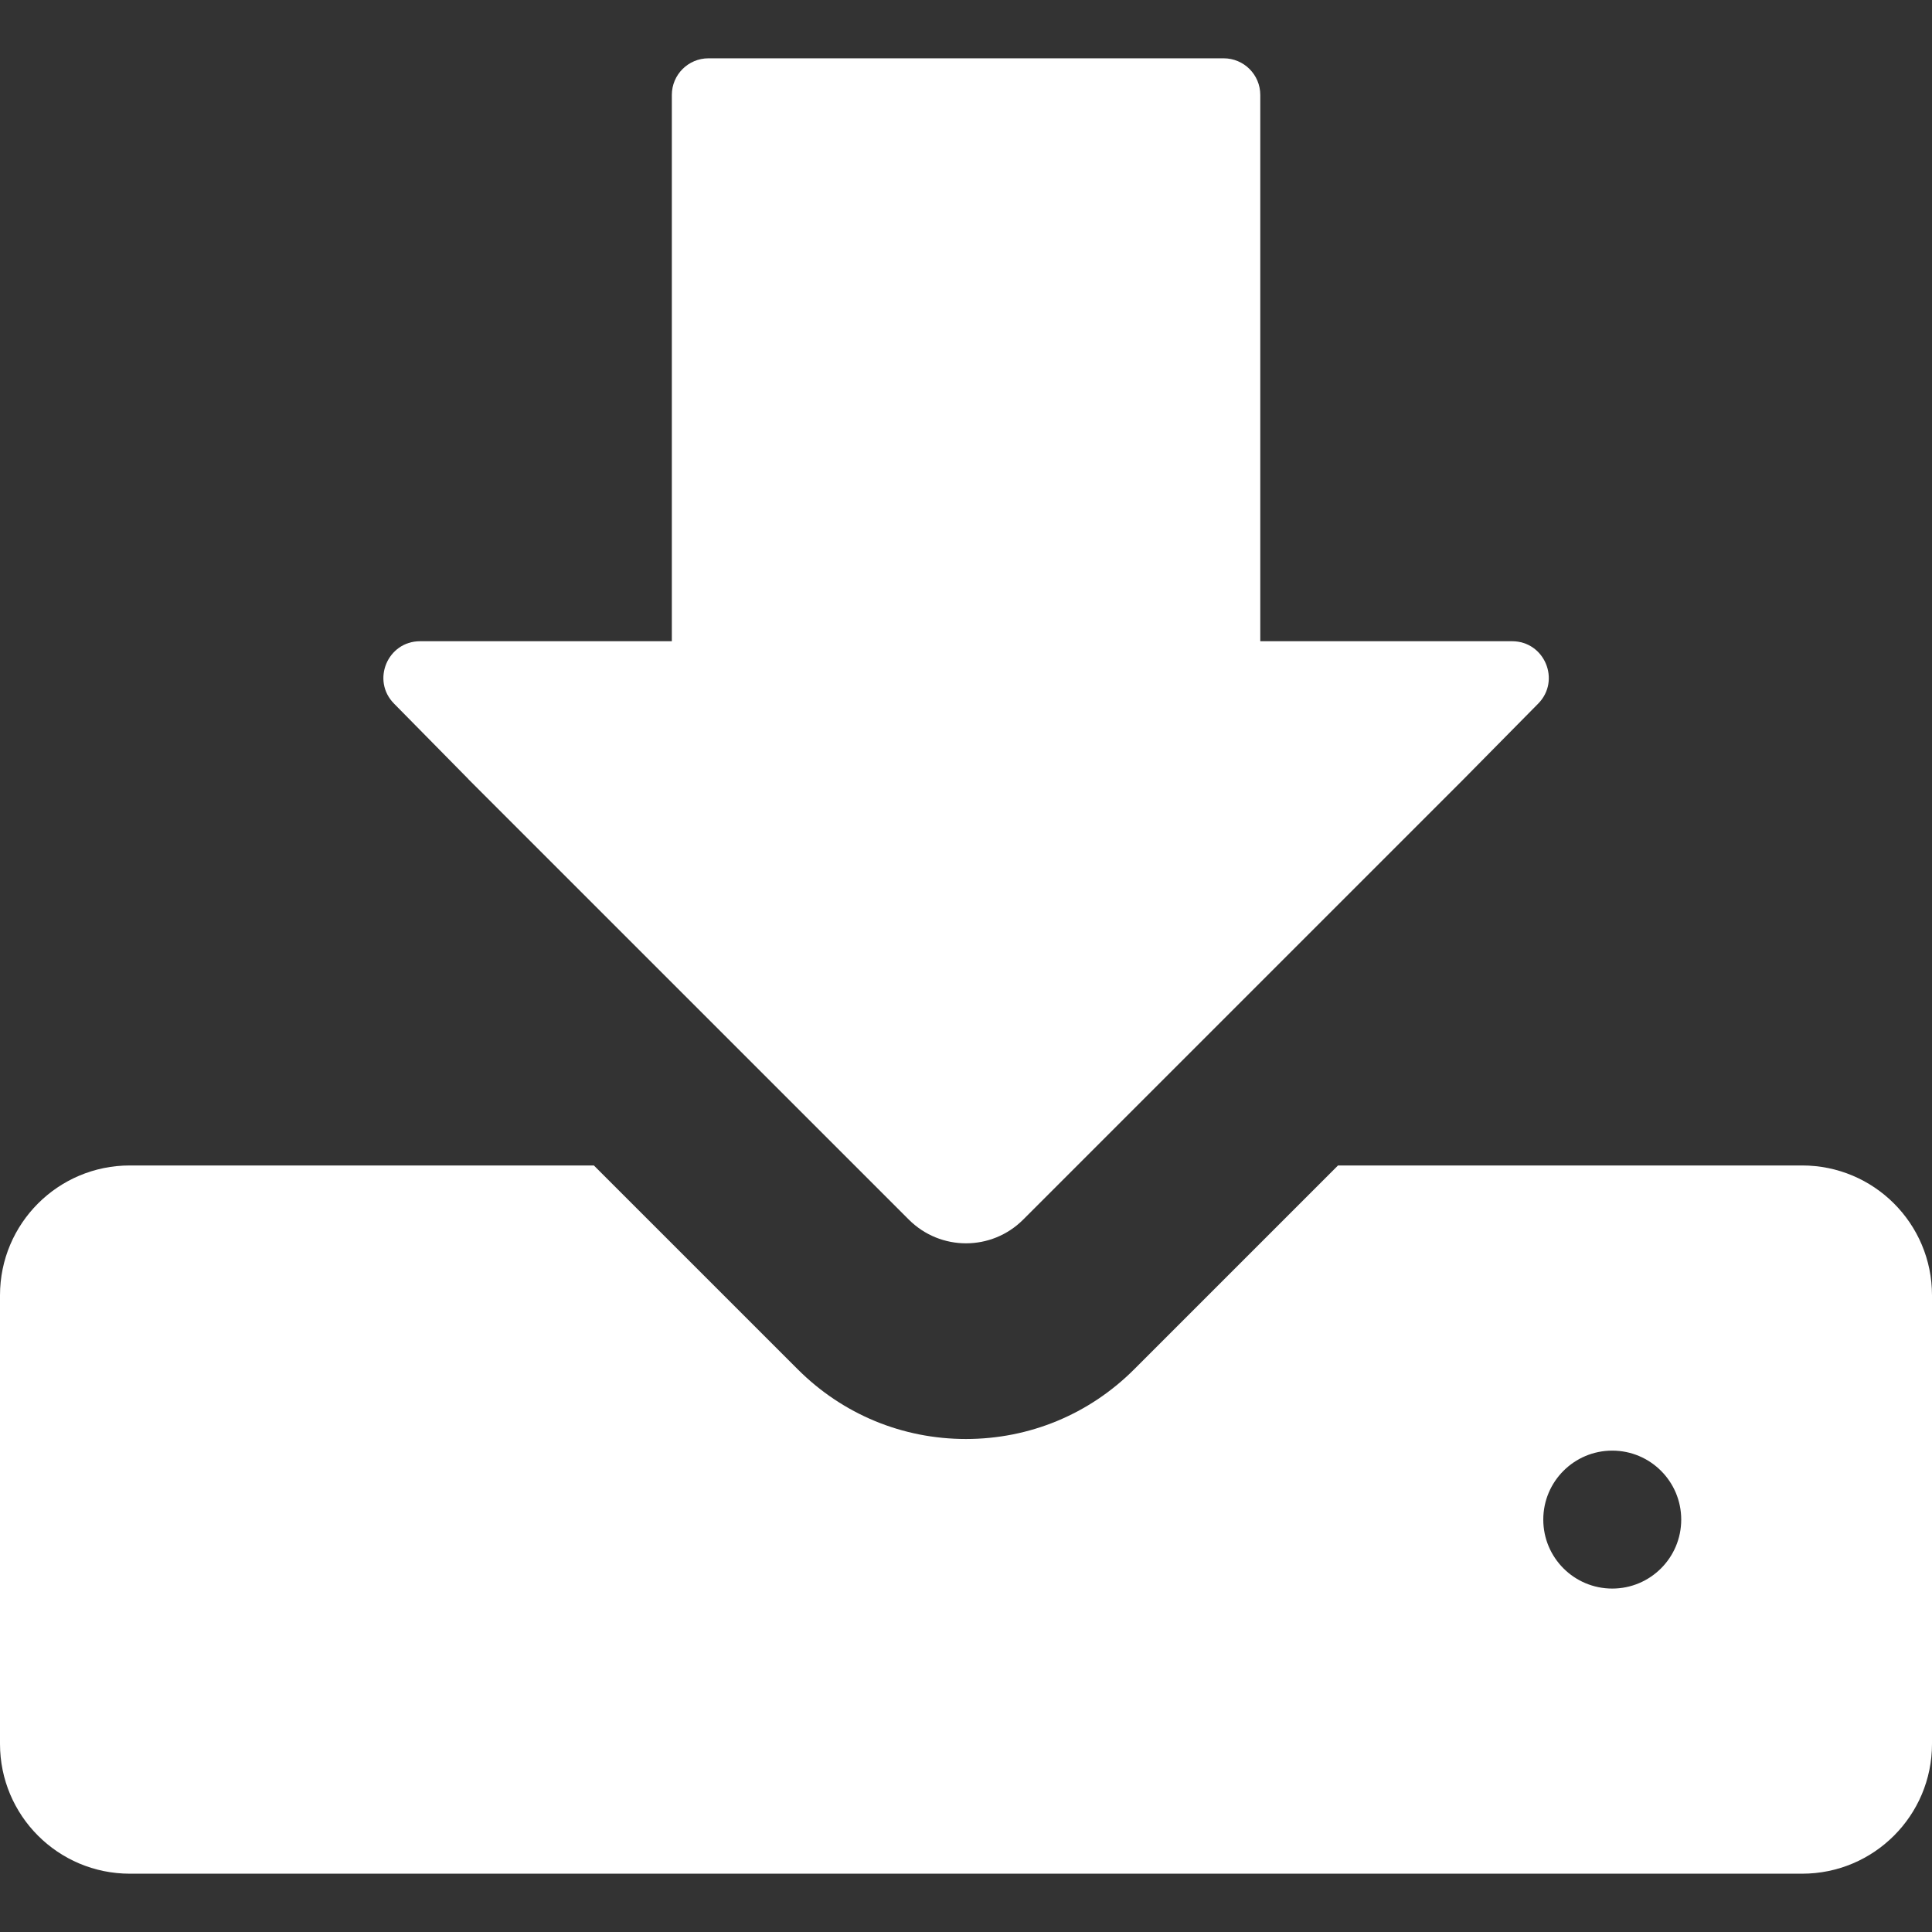
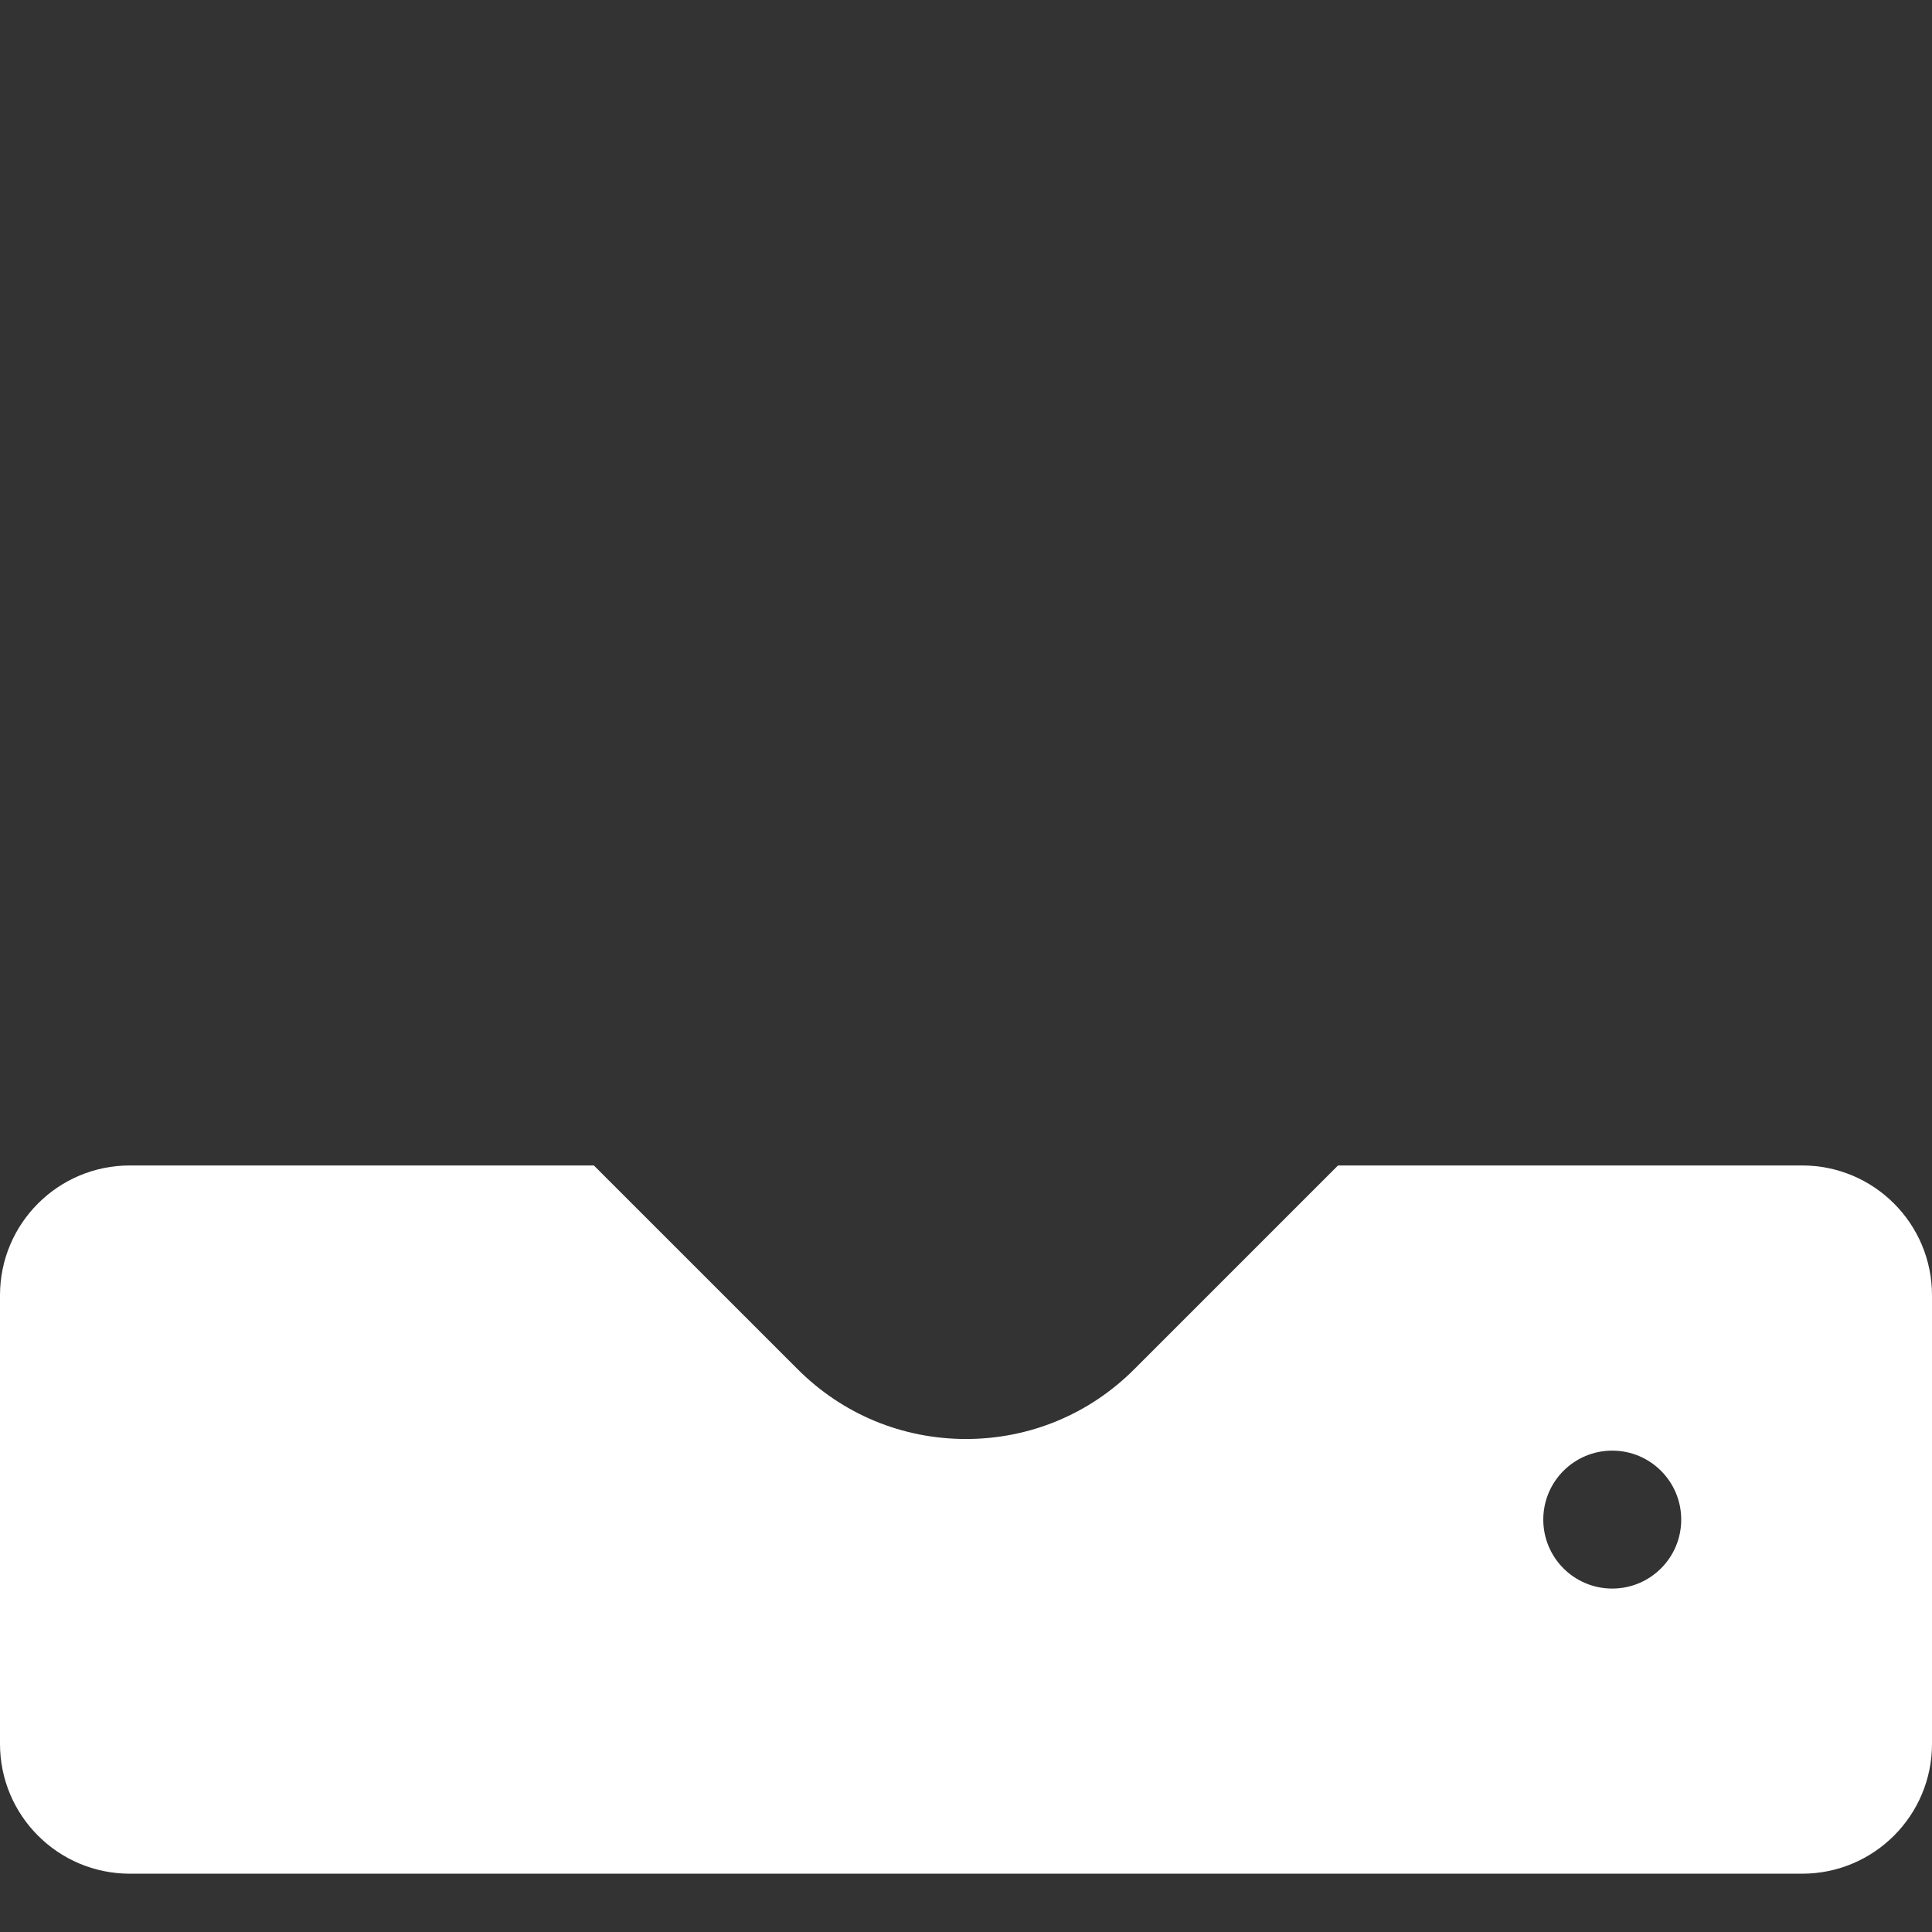
<svg xmlns="http://www.w3.org/2000/svg" height="50" viewBox="0 0 50 50" width="50">
  <rect x="0" y="0" width="50" height="50" fill="#333333" stroke="none" />
  <g fill="#fff">
-     <path d="m12.121 20.165 11.4 11.399c.408.408.944.613 1.479.613s1.07-.204 1.479-.613l11.399-11.399 1.93-1.955c.591-.599.167-1.615-.675-1.615h-6.517v-14.138c0-.524-.425-.948-.948-.948h-13.333c-.524 0-.948.425-.948.948v14.138h-6.515c-.842 0-1.266 1.015-.675 1.614l1.927 1.956z" />
    <path d="m46.64 30.162h-12.012l-5.276 5.276c-1.163 1.163-2.709 1.803-4.353 1.803s-3.19-.64-4.353-1.803l-5.277-5.276h-12.009c-1.856 0-3.36 1.504-3.36 3.36v11.609c0 1.856 1.504 3.36 3.36 3.36h43.28c1.856 0 3.36-1.504 3.36-3.36v-11.609c0-1.856-1.504-3.36-3.36-3.36zm-4.915 10.95c-.986 0-1.785-.799-1.785-1.785s.799-1.785 1.785-1.785 1.785.799 1.785 1.785-.799 1.785-1.785 1.785z" />
  </g>
</svg>